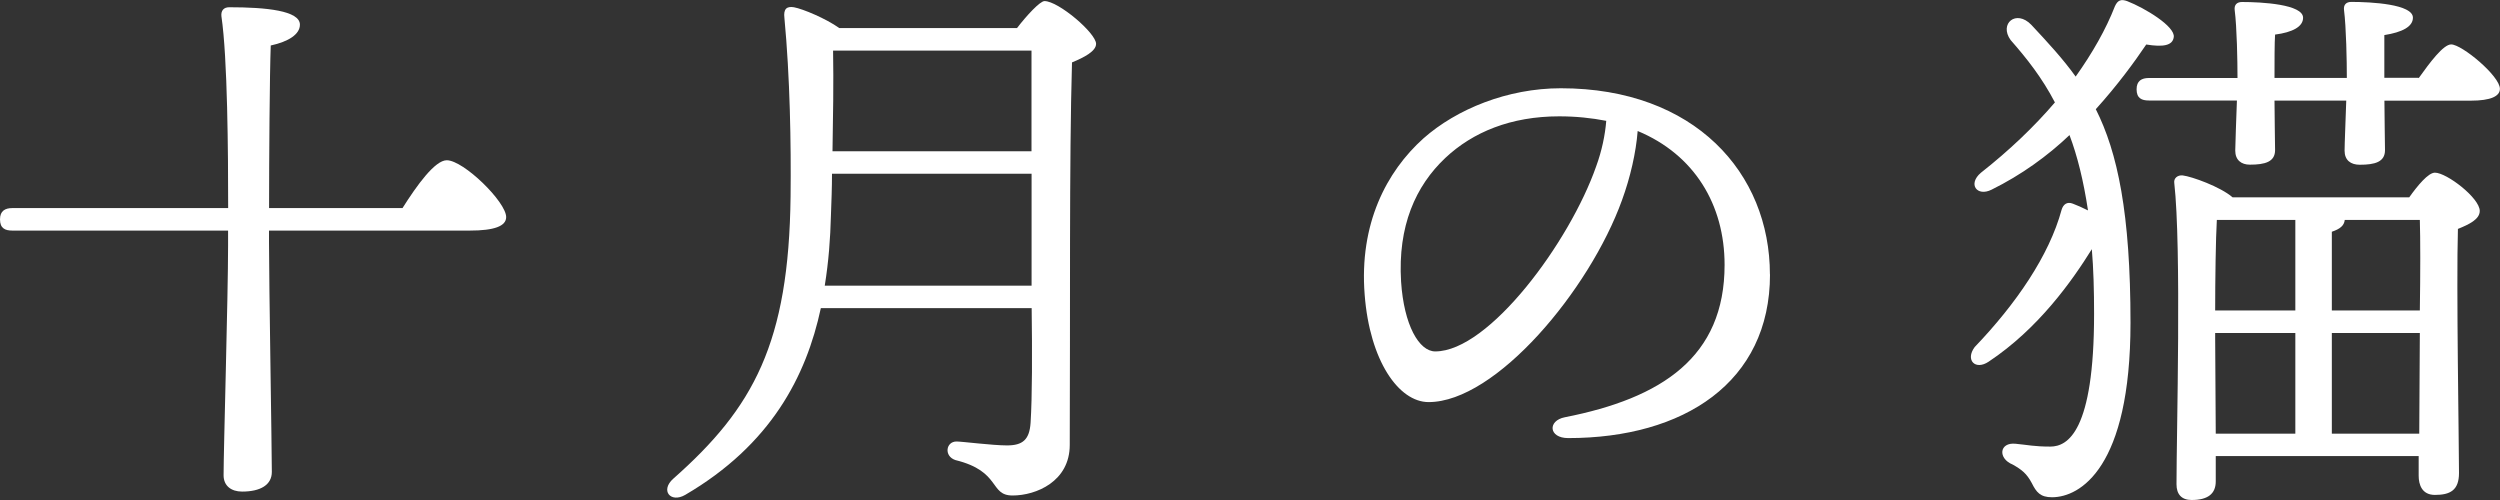
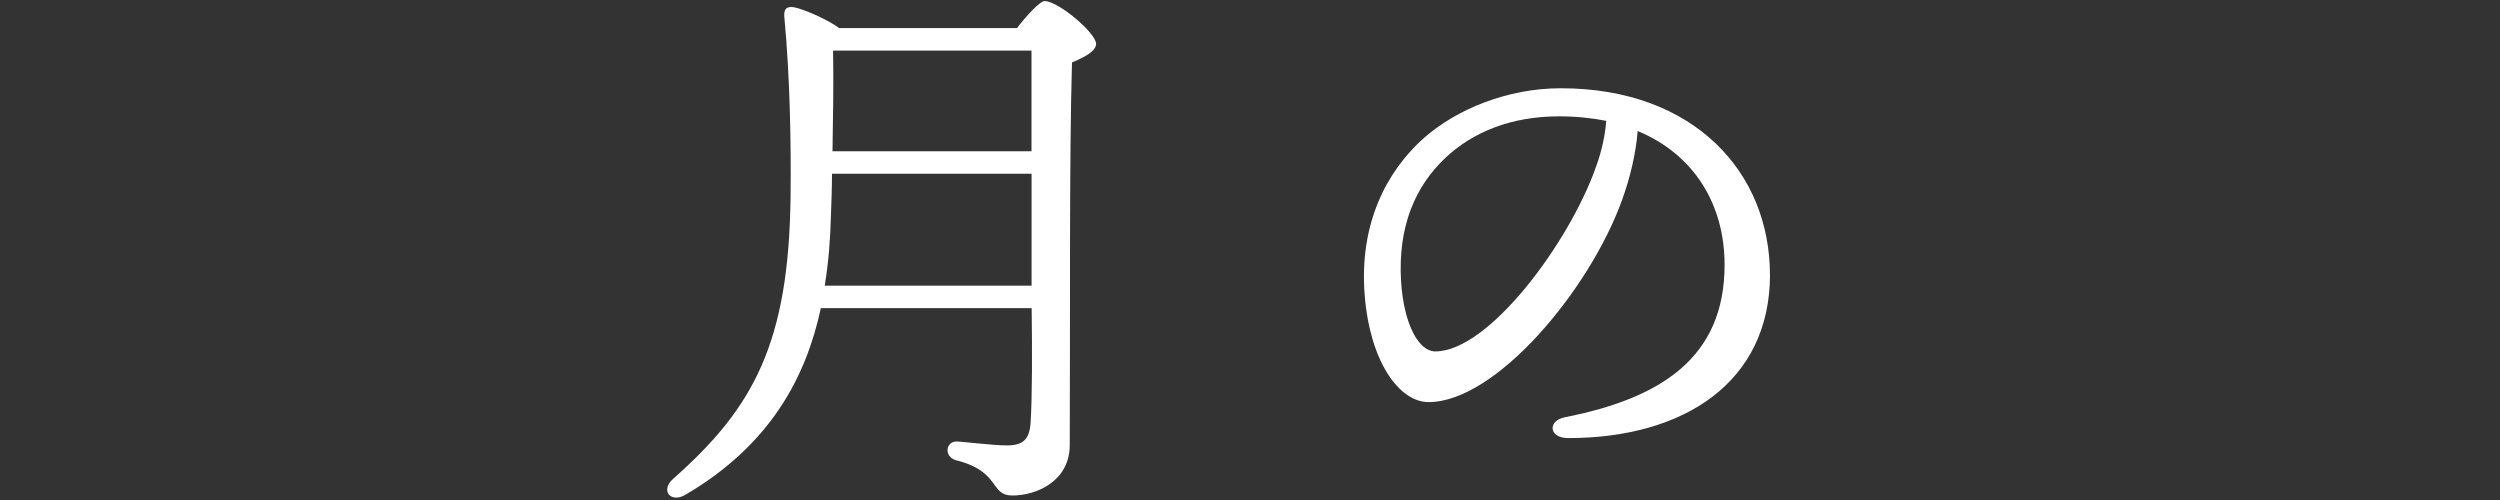
<svg xmlns="http://www.w3.org/2000/svg" id="_レイヤー_2" viewBox="0 0 300 60">
  <rect x="0" y="0" width="300" height="60" fill="#333333" stroke="none" />
  <defs>
    <style>.cls-1{fill:#fff;stroke-width:0px;}</style>
  </defs>
  <g id="_レイヤー_1-2">
-     <path class="cls-1" d="m48.3,24.97c1.75-2.77,3.9-5.74,5.31-5.74,2.02,0,7.13,5,7.13,6.82,0,1.08-1.41,1.62-4.37,1.62h-24.09v1.35c0,4.73.34,24.91.34,27.61,0,1.55-1.35,2.36-3.57,2.36-1.28,0-2.22-.67-2.22-1.96,0-3.04.54-21.53.54-27.54v-1.82H1.48c-.87,0-1.48-.27-1.48-1.35,0-1.01.61-1.35,1.48-1.35h25.9c0-6.61-.07-18.02-.81-23.02-.07-.67.27-1.08.94-1.08,4.44,0,8.48.41,8.48,2.09,0,1.15-1.35,2.03-3.5,2.5-.13,3.44-.2,13.57-.2,19.51h16.01Z" />
    <path class="cls-1" d="m122.04,3.37c1.14-1.49,2.76-3.24,3.3-3.24,1.68,0,6.19,3.85,6.19,5.13,0,.88-1.41,1.62-2.89,2.23-.34,11.47-.2,30.91-.27,45.9,0,4.39-4.04,6.07-6.86,6.07s-1.35-2.9-6.86-4.25c-1.41-.47-1.14-2.23.13-2.23.67,0,4.31.47,6.06.47,1.88,0,2.69-.68,2.83-2.7.2-3.11.2-8.5.13-13.77h-25.3c-1.75,8.17-5.99,16.4-16.28,22.41-1.75,1.01-3.03-.54-1.41-1.96,9.62-8.5,13.86-16.27,14.06-33.88.07-6.28-.07-14.31-.74-21.4-.13-1.08.27-1.42,1.14-1.28,1.08.2,3.83,1.35,5.45,2.5h21.33Zm1.75,30.91v-13.43h-23.95c0,1.69-.07,3.38-.13,5.06-.07,2.7-.27,5.47-.74,8.37h24.82Zm-23.82-28.21c.07,3.85,0,7.96-.07,12.08h23.88V6.07h-23.82Z" />
    <path class="cls-1" d="m212.4,32.93c0,12.96-10.36,19.64-24.22,19.64-2.35,0-2.49-2.09-.4-2.5,11.64-2.29,19.17-7.22,19.17-18.29,0-7.22-3.63-13.23-10.43-16.06-.2,2.57-.87,5.53-1.88,8.3-3.9,10.8-15.14,24.23-23.21,24.23-3.57,0-7.06-4.93-7.67-12.89-.67-8.5,2.62-14.78,7.06-18.76,3.97-3.51,10.09-6.01,16.48-6.01,16.08,0,25.09,10.19,25.09,22.34Zm-19.65-18.43c-1.75-.34-3.63-.54-5.65-.54-5.79,0-10.36,1.89-13.66,4.99-3.57,3.37-5.72,8.17-5.31,14.85.34,5.2,2.15,8.37,4.1,8.37,6.46,0,16.15-13.16,19.31-22.21.67-1.82,1.08-3.78,1.21-5.47Z" />
-     <path class="cls-1" d="m251.49,13.09c2.62,5.2,4.17,12.49,4.17,25.65,0,17.42-6.06,20.93-9.42,20.93-1.41,0-1.88-.61-2.42-1.69-.61-1.15-1.21-1.62-2.29-2.23-1.82-.74-1.62-2.7.34-2.5,1.48.14,2.22.34,4.17.34,2.09,0,5.25-1.82,5.25-15.93,0-2.83-.07-5.4-.27-7.76-2.35,3.78-6.39,9.52-12.38,13.5-1.61,1.08-2.83-.2-1.68-1.75,4.98-5.2,8.95-11,10.43-16.47.2-.67.67-1.01,1.35-.74.54.2,1.14.47,1.82.81-.54-3.58-1.28-6.55-2.22-9.04-2.62,2.5-5.79,4.79-9.35,6.55-1.75.88-2.89-.67-1.28-2.03,3.43-2.7,6.39-5.53,8.88-8.44-1.55-2.97-3.36-5.26-5.32-7.49-1.41-1.96.67-3.71,2.49-1.82,1.95,2.09,3.77,4.05,5.32,6.21,2.02-2.84,3.63-5.67,4.71-8.44.34-.74.74-.88,1.48-.61,2.09.81,5.79,3.04,5.58,4.32-.13,1.01-1.28,1.21-3.3.88-1.41,2.09-3.43,4.86-6.05,7.76Zm38.75-3.71c1.35-1.89,2.96-4.05,3.9-4.05,1.28,0,5.85,3.78,5.85,5.33,0,.88-1.08,1.42-3.5,1.42h-10.36c0,1.89.07,4.99.07,5.94,0,1.42-1.21,1.75-3.03,1.75-1.08,0-1.82-.54-1.82-1.69,0-.81.13-3.78.2-6.01h-8.61c0,1.89.07,4.99.07,5.94,0,1.42-1.21,1.75-3.03,1.75-1.01,0-1.75-.54-1.75-1.69,0-.81.13-3.85.2-6.01h-10.56c-.87,0-1.48-.27-1.48-1.35,0-1.01.61-1.35,1.48-1.35h10.63c0-2.03-.07-6.07-.34-8.17-.07-.61.27-.95.88-.95,2.35,0,7.33.27,7.33,1.89,0,1.08-1.28,1.75-3.36,2.02-.07.88-.07,3.44-.07,5.2h8.68c0-2.03-.07-6.01-.34-8.17-.07-.61.27-.95.87-.95,2.42,0,7.4.27,7.4,1.89,0,1.08-1.28,1.75-3.43,2.09v5.13h4.1Zm-1.14,14.31c1.01-1.42,2.29-2.97,3.09-2.97,1.41,0,5.38,3.04,5.38,4.59,0,1.01-1.28,1.62-2.62,2.16-.2,6.68.13,25.92.13,29.29,0,2.09-1.08,2.63-2.89,2.63-1.55,0-1.95-1.22-1.95-2.3v-2.36h-24.35v3.04c0,1.48-.94,2.23-2.89,2.23-1.21,0-1.82-.68-1.82-1.89,0-6.14.61-28.42-.27-36.18-.07-.54.4-.94,1.01-.88,1.08.13,4.51,1.35,5.99,2.63h21.19Zm-23.08,2.7c-.13,2.16-.2,7.29-.2,10.87h9.62v-10.87h-9.42Zm-.13,25.65h9.55v-12.08h-9.62v.61l.07,11.47Zm24.49-14.78c.07-4.52.07-8.64,0-10.87h-9.01c-.07.67-.54,1.08-1.55,1.42v9.45h10.56Zm-.07,14.78l.07-12.08h-10.56v12.08h10.49Z" />
  </g>
</svg>